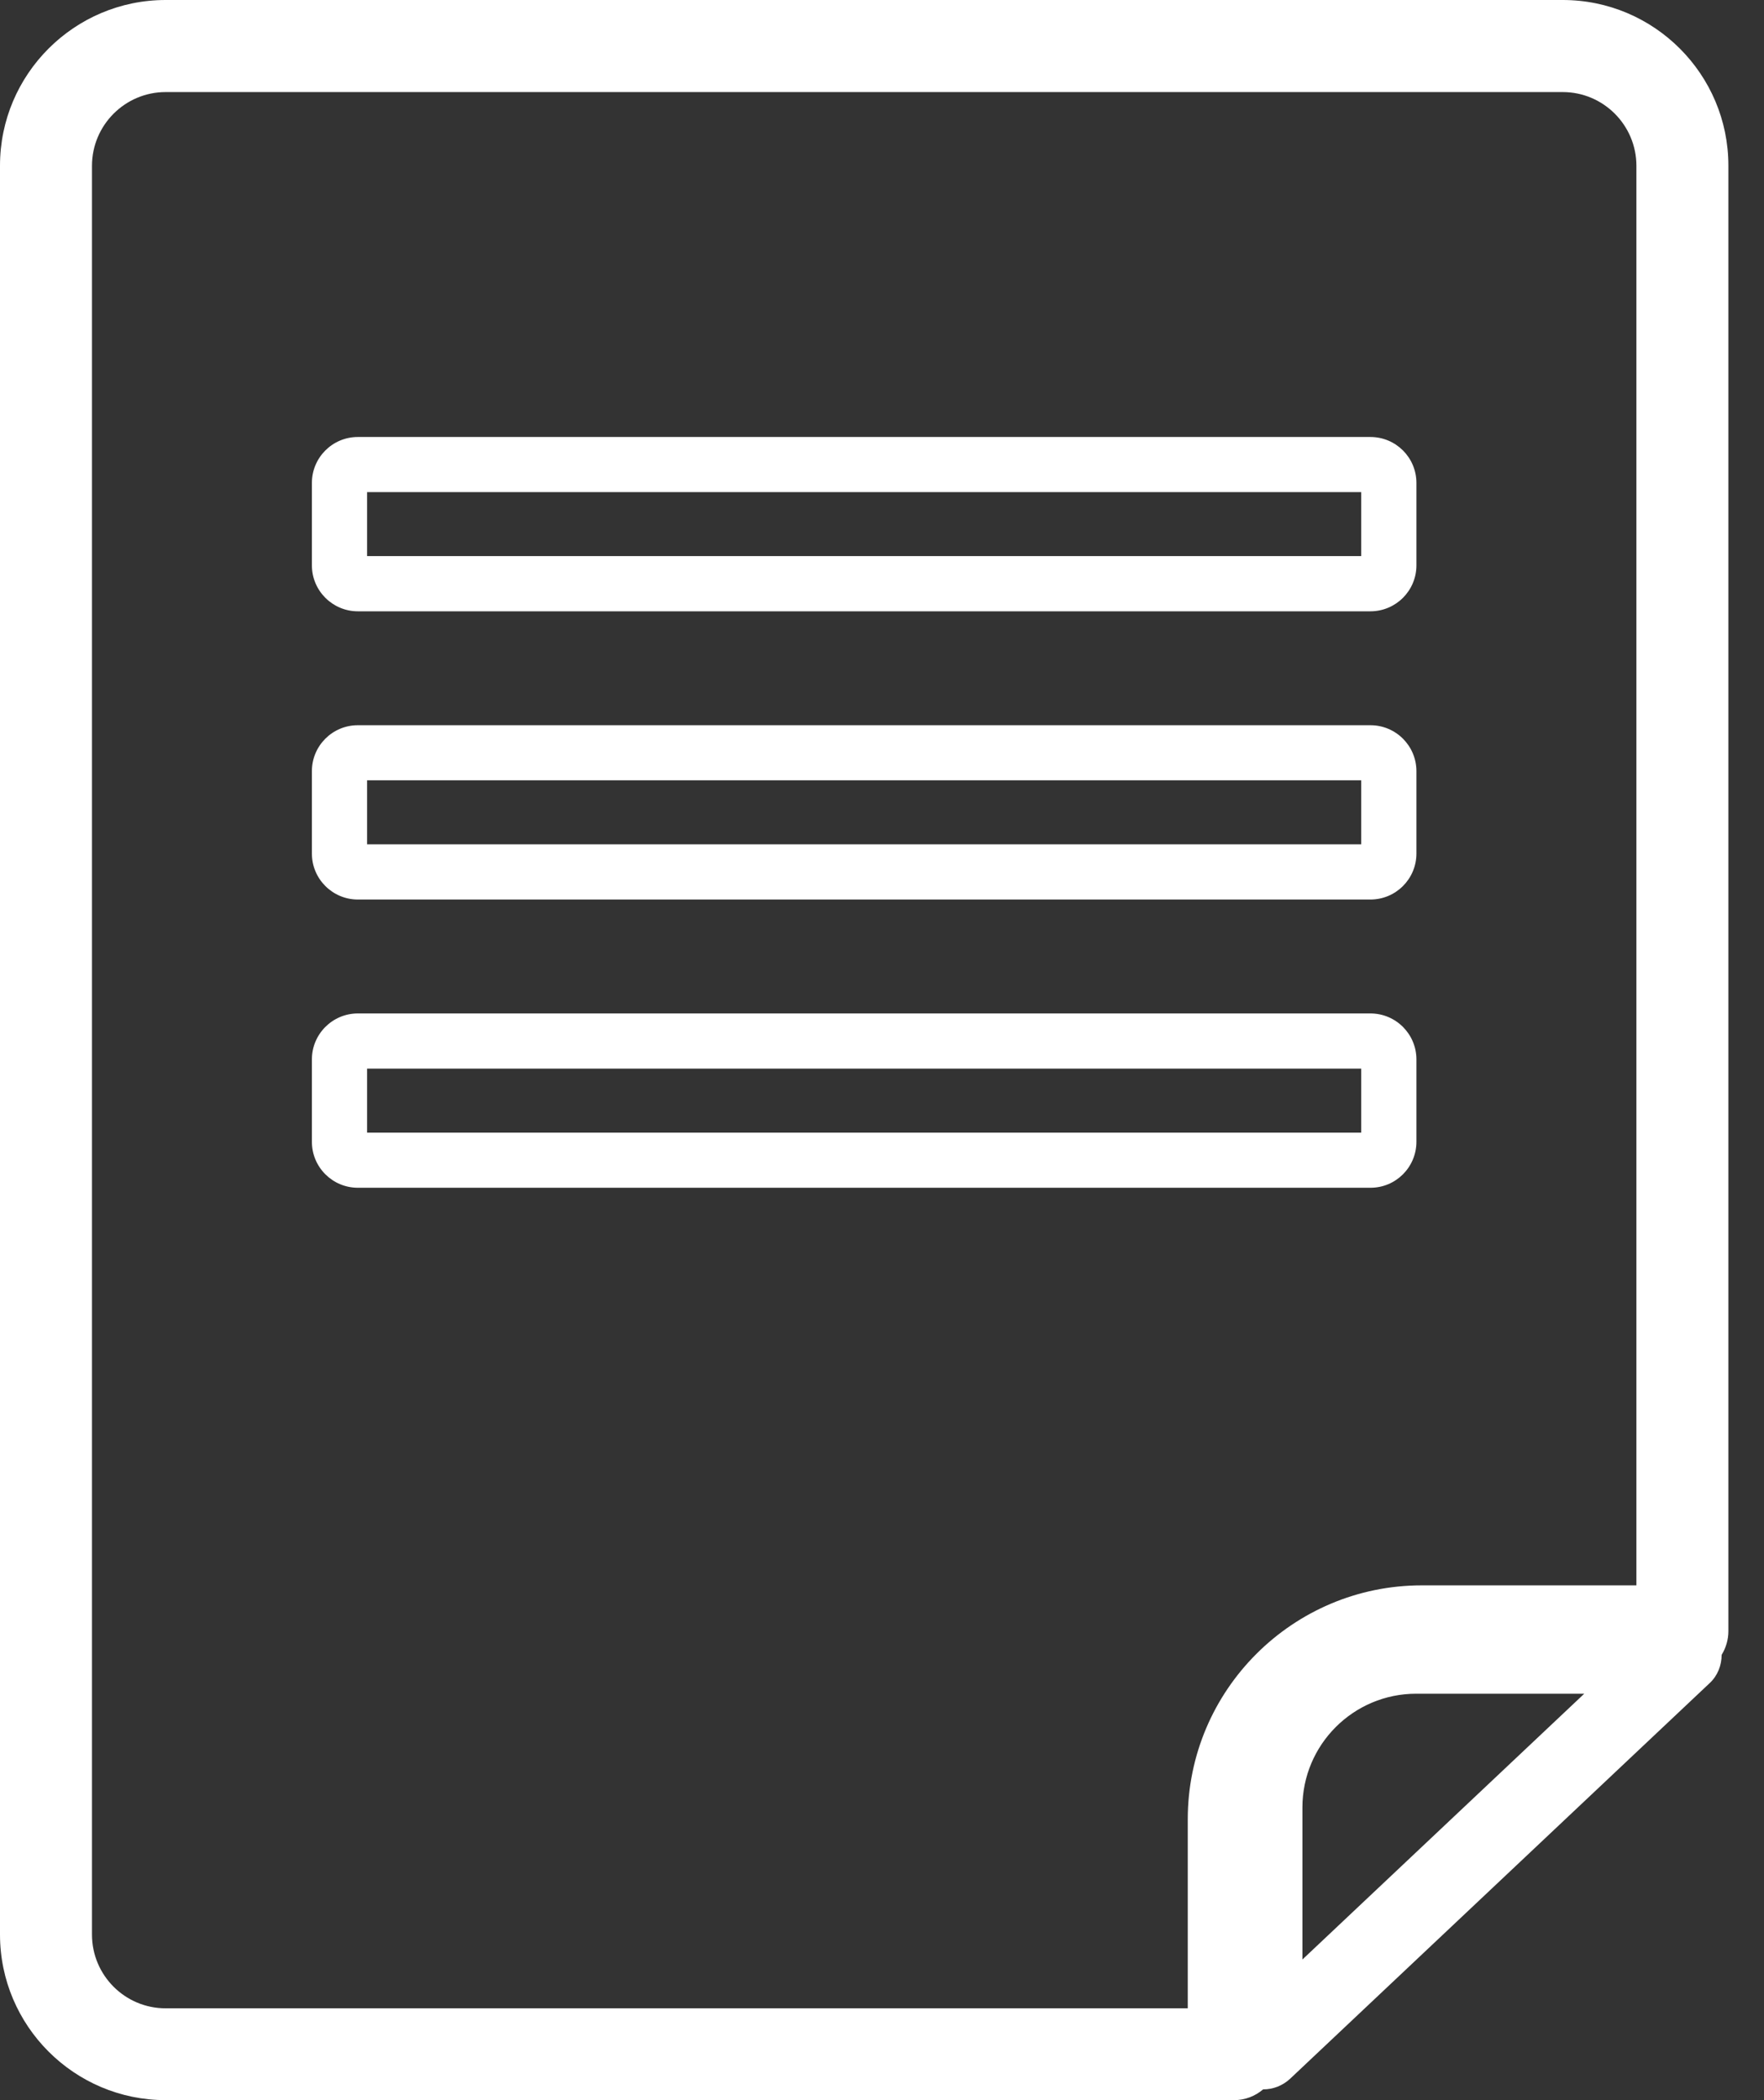
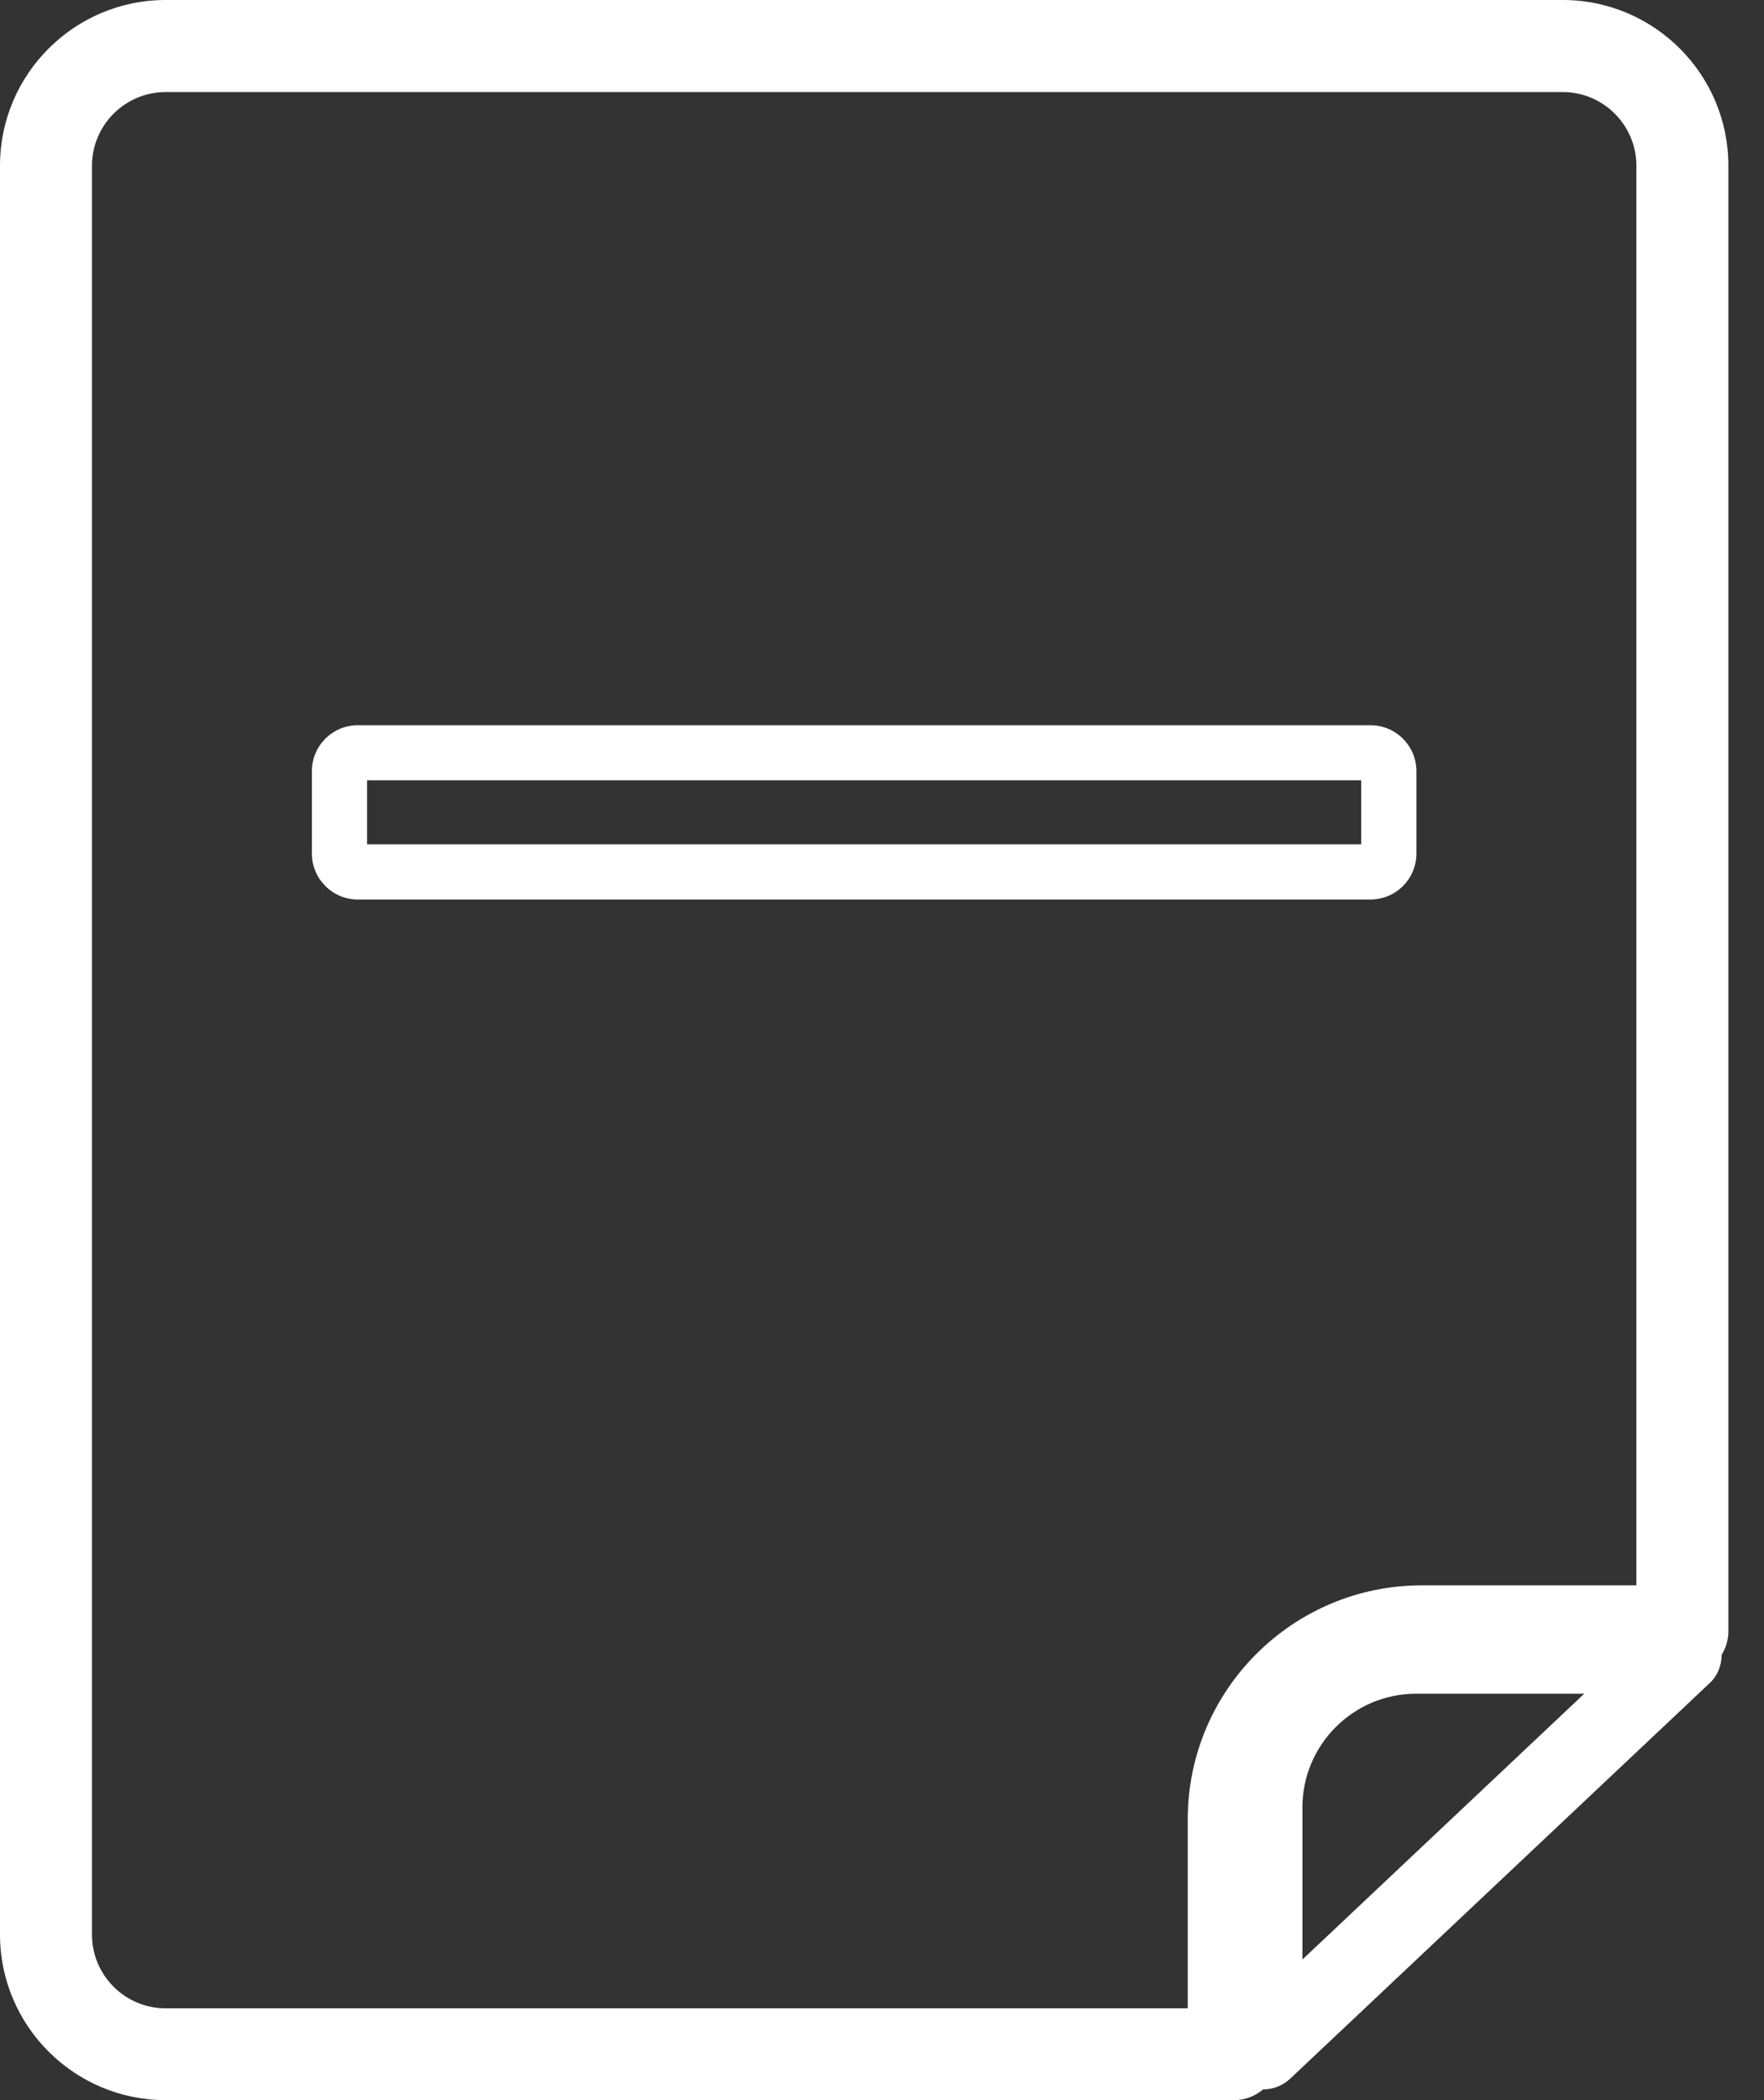
<svg xmlns="http://www.w3.org/2000/svg" width="21" height="25" viewBox="0 0 21 25" fill="none">
  <rect x="0" y="0" width="21" height="25" fill="#333333" stroke="none" />
  <path d="M15.037 24.872H15.039C15.156 24.872 15.27 24.828 15.359 24.745L20.354 20.035C20.449 19.946 20.495 19.824 20.496 19.699C20.546 19.617 20.576 19.52 20.576 19.418V1.972C20.576 0.884 19.692 0 18.604 0H1.972C0.885 0 0 0.884 0 1.972V23.028C0 24.116 0.884 25 1.972 25H14.688C14.822 25.001 14.943 24.952 15.037 24.872ZM15.505 23.326V21.516C15.505 20.769 16.112 20.162 16.859 20.162H18.86L15.505 23.326ZM14.14 23.907H1.972C1.488 23.907 1.095 23.514 1.095 23.029V1.974C1.095 1.49 1.488 1.096 1.972 1.096H18.604C19.088 1.096 19.481 1.49 19.481 1.974V18.872H16.926C15.39 18.872 14.14 20.12 14.14 21.656V23.907Z" fill="white" />
-   <path d="M4.26 7.277H16.314C16.617 7.277 16.862 7.032 16.862 6.73V5.749C16.862 5.446 16.617 5.202 16.314 5.202H4.26C3.958 5.202 3.713 5.447 3.713 5.749V6.73C3.713 7.032 3.959 7.277 4.26 7.277ZM4.37 5.858H16.205V6.62H4.37V5.858Z" fill="white" />
  <path d="M4.26 10.708H16.314C16.617 10.708 16.862 10.463 16.862 10.161V9.18C16.862 8.878 16.617 8.633 16.314 8.633H4.26C3.958 8.633 3.713 8.878 3.713 9.18V10.161C3.713 10.463 3.959 10.708 4.26 10.708ZM4.37 9.289H16.205V10.051H4.37V9.289Z" fill="white" />
-   <path d="M16.862 13.592V12.611C16.862 12.309 16.617 12.064 16.314 12.064H4.26C3.958 12.064 3.713 12.31 3.713 12.611V13.592C3.713 13.894 3.958 14.139 4.26 14.139H16.314C16.617 14.14 16.862 13.894 16.862 13.592ZM16.205 13.483H4.37V12.721H16.205V13.483Z" fill="white" />
</svg>